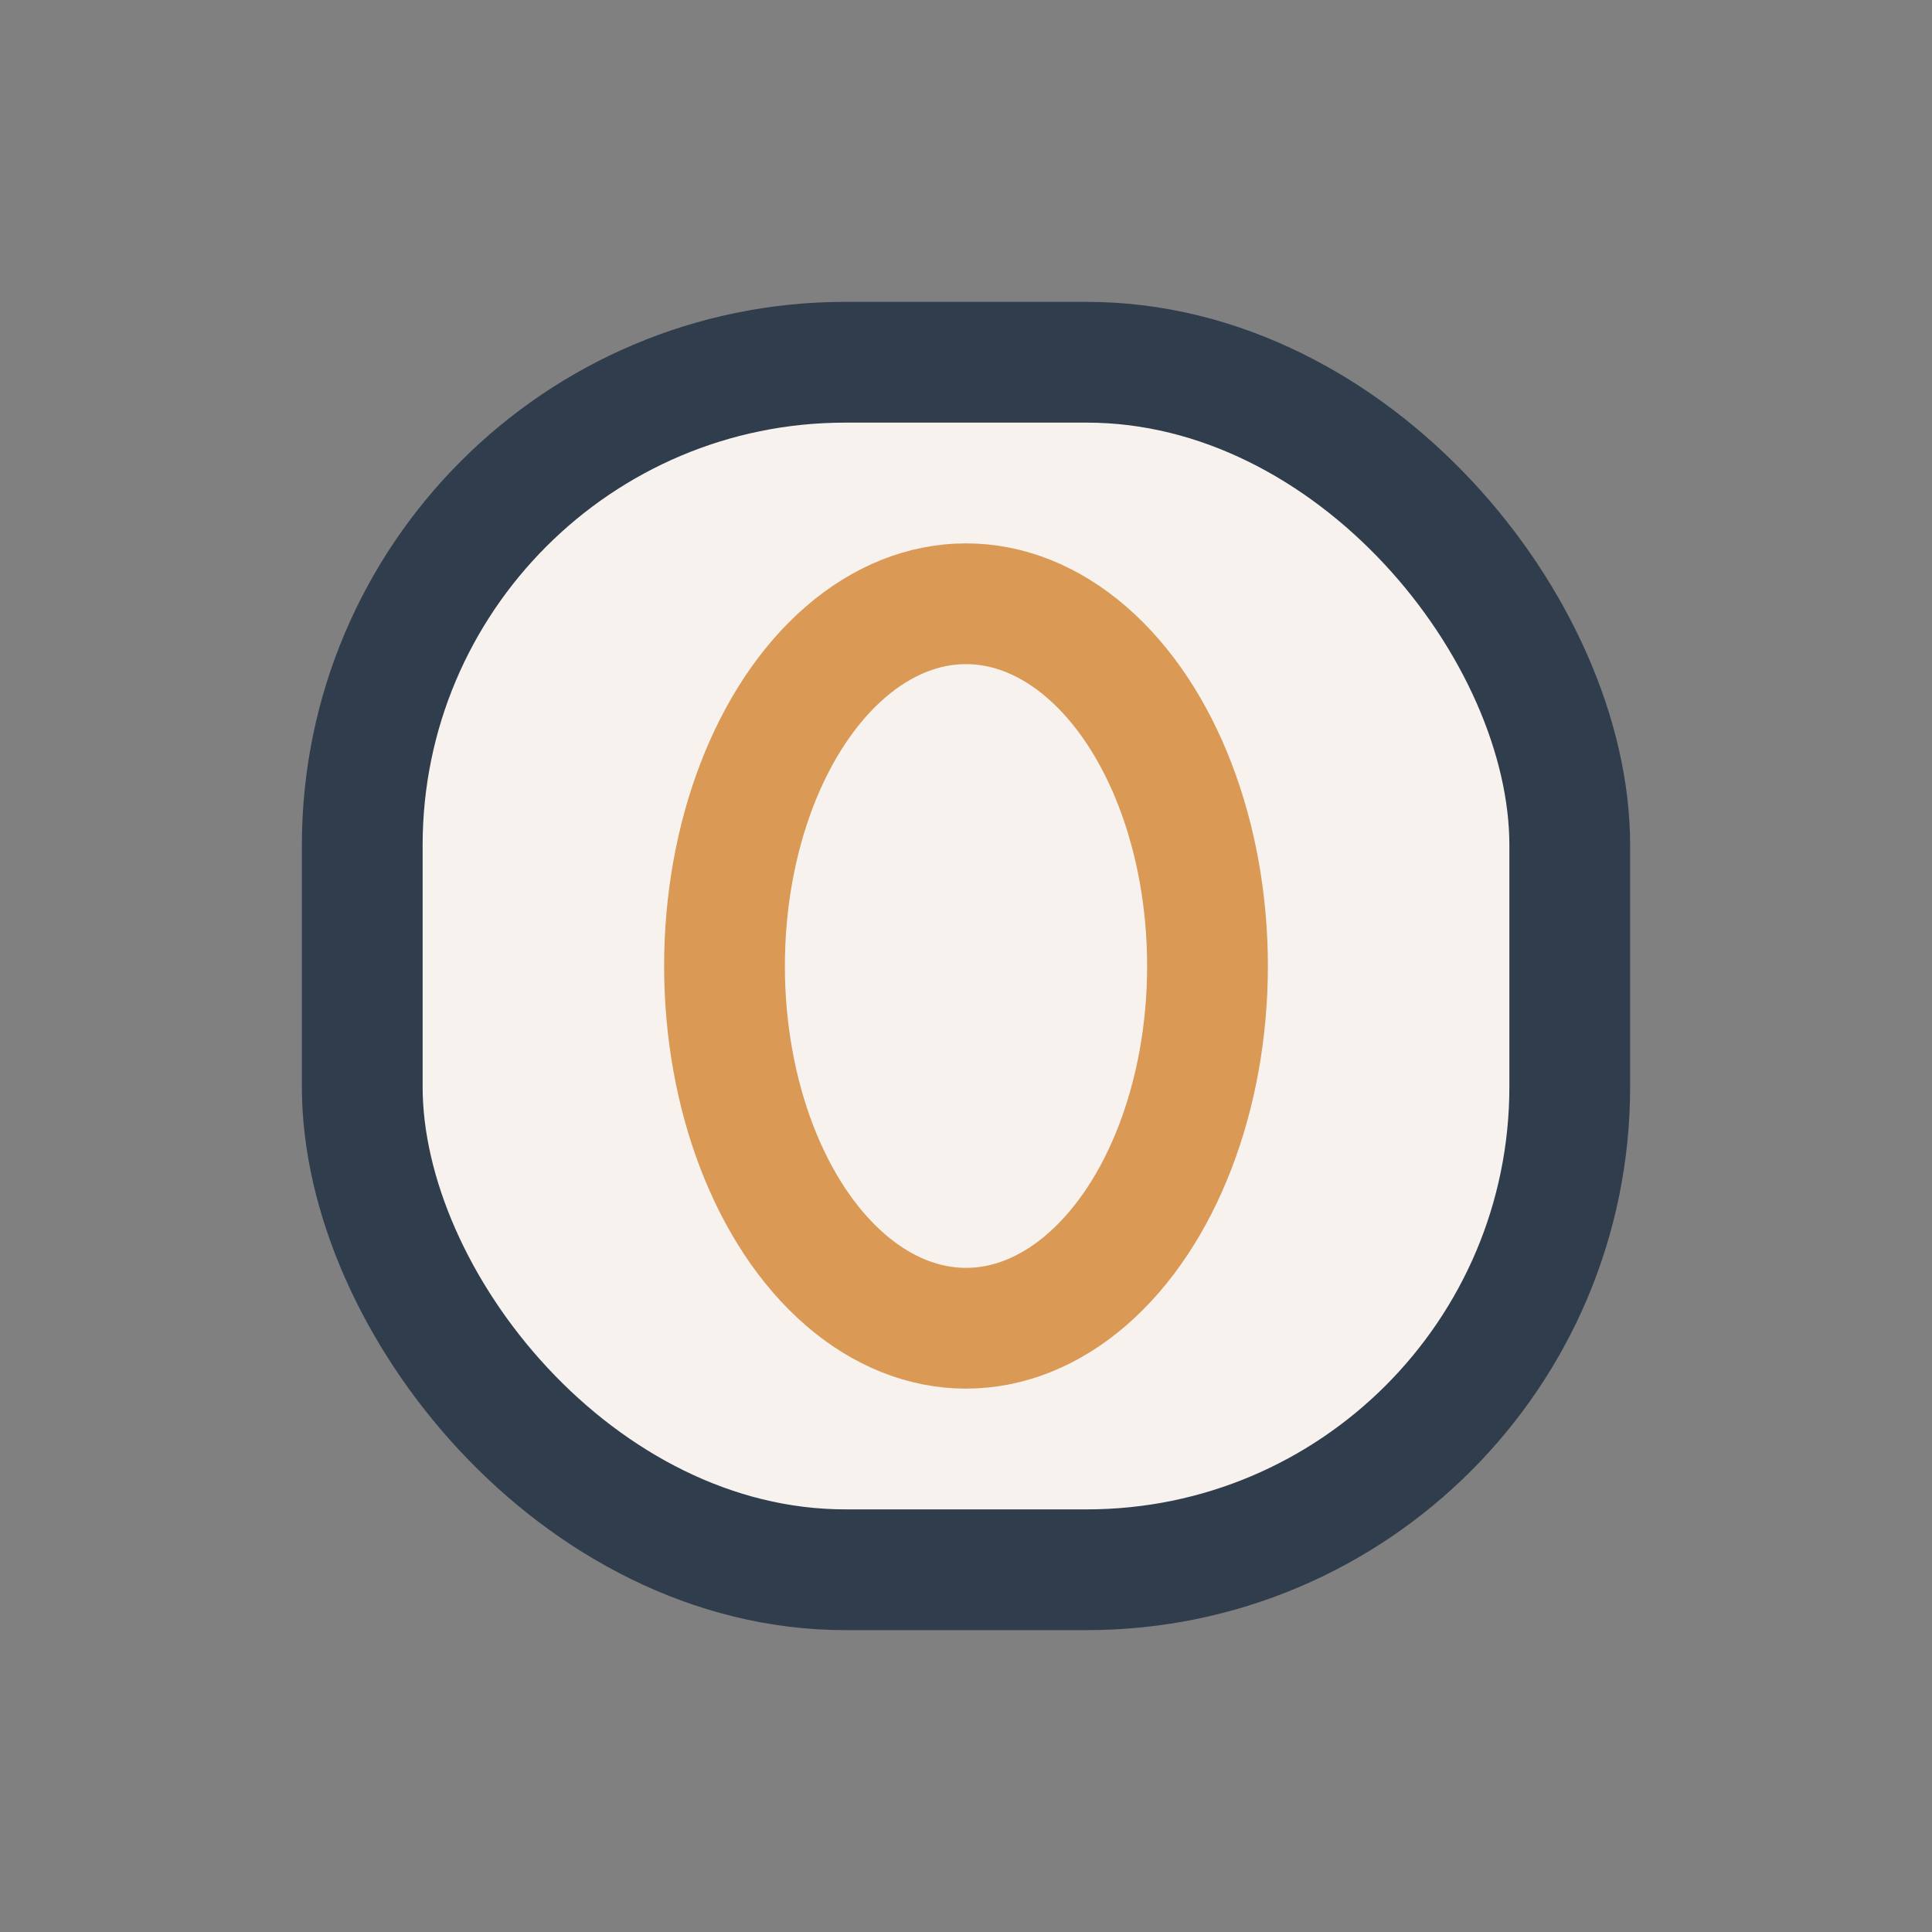
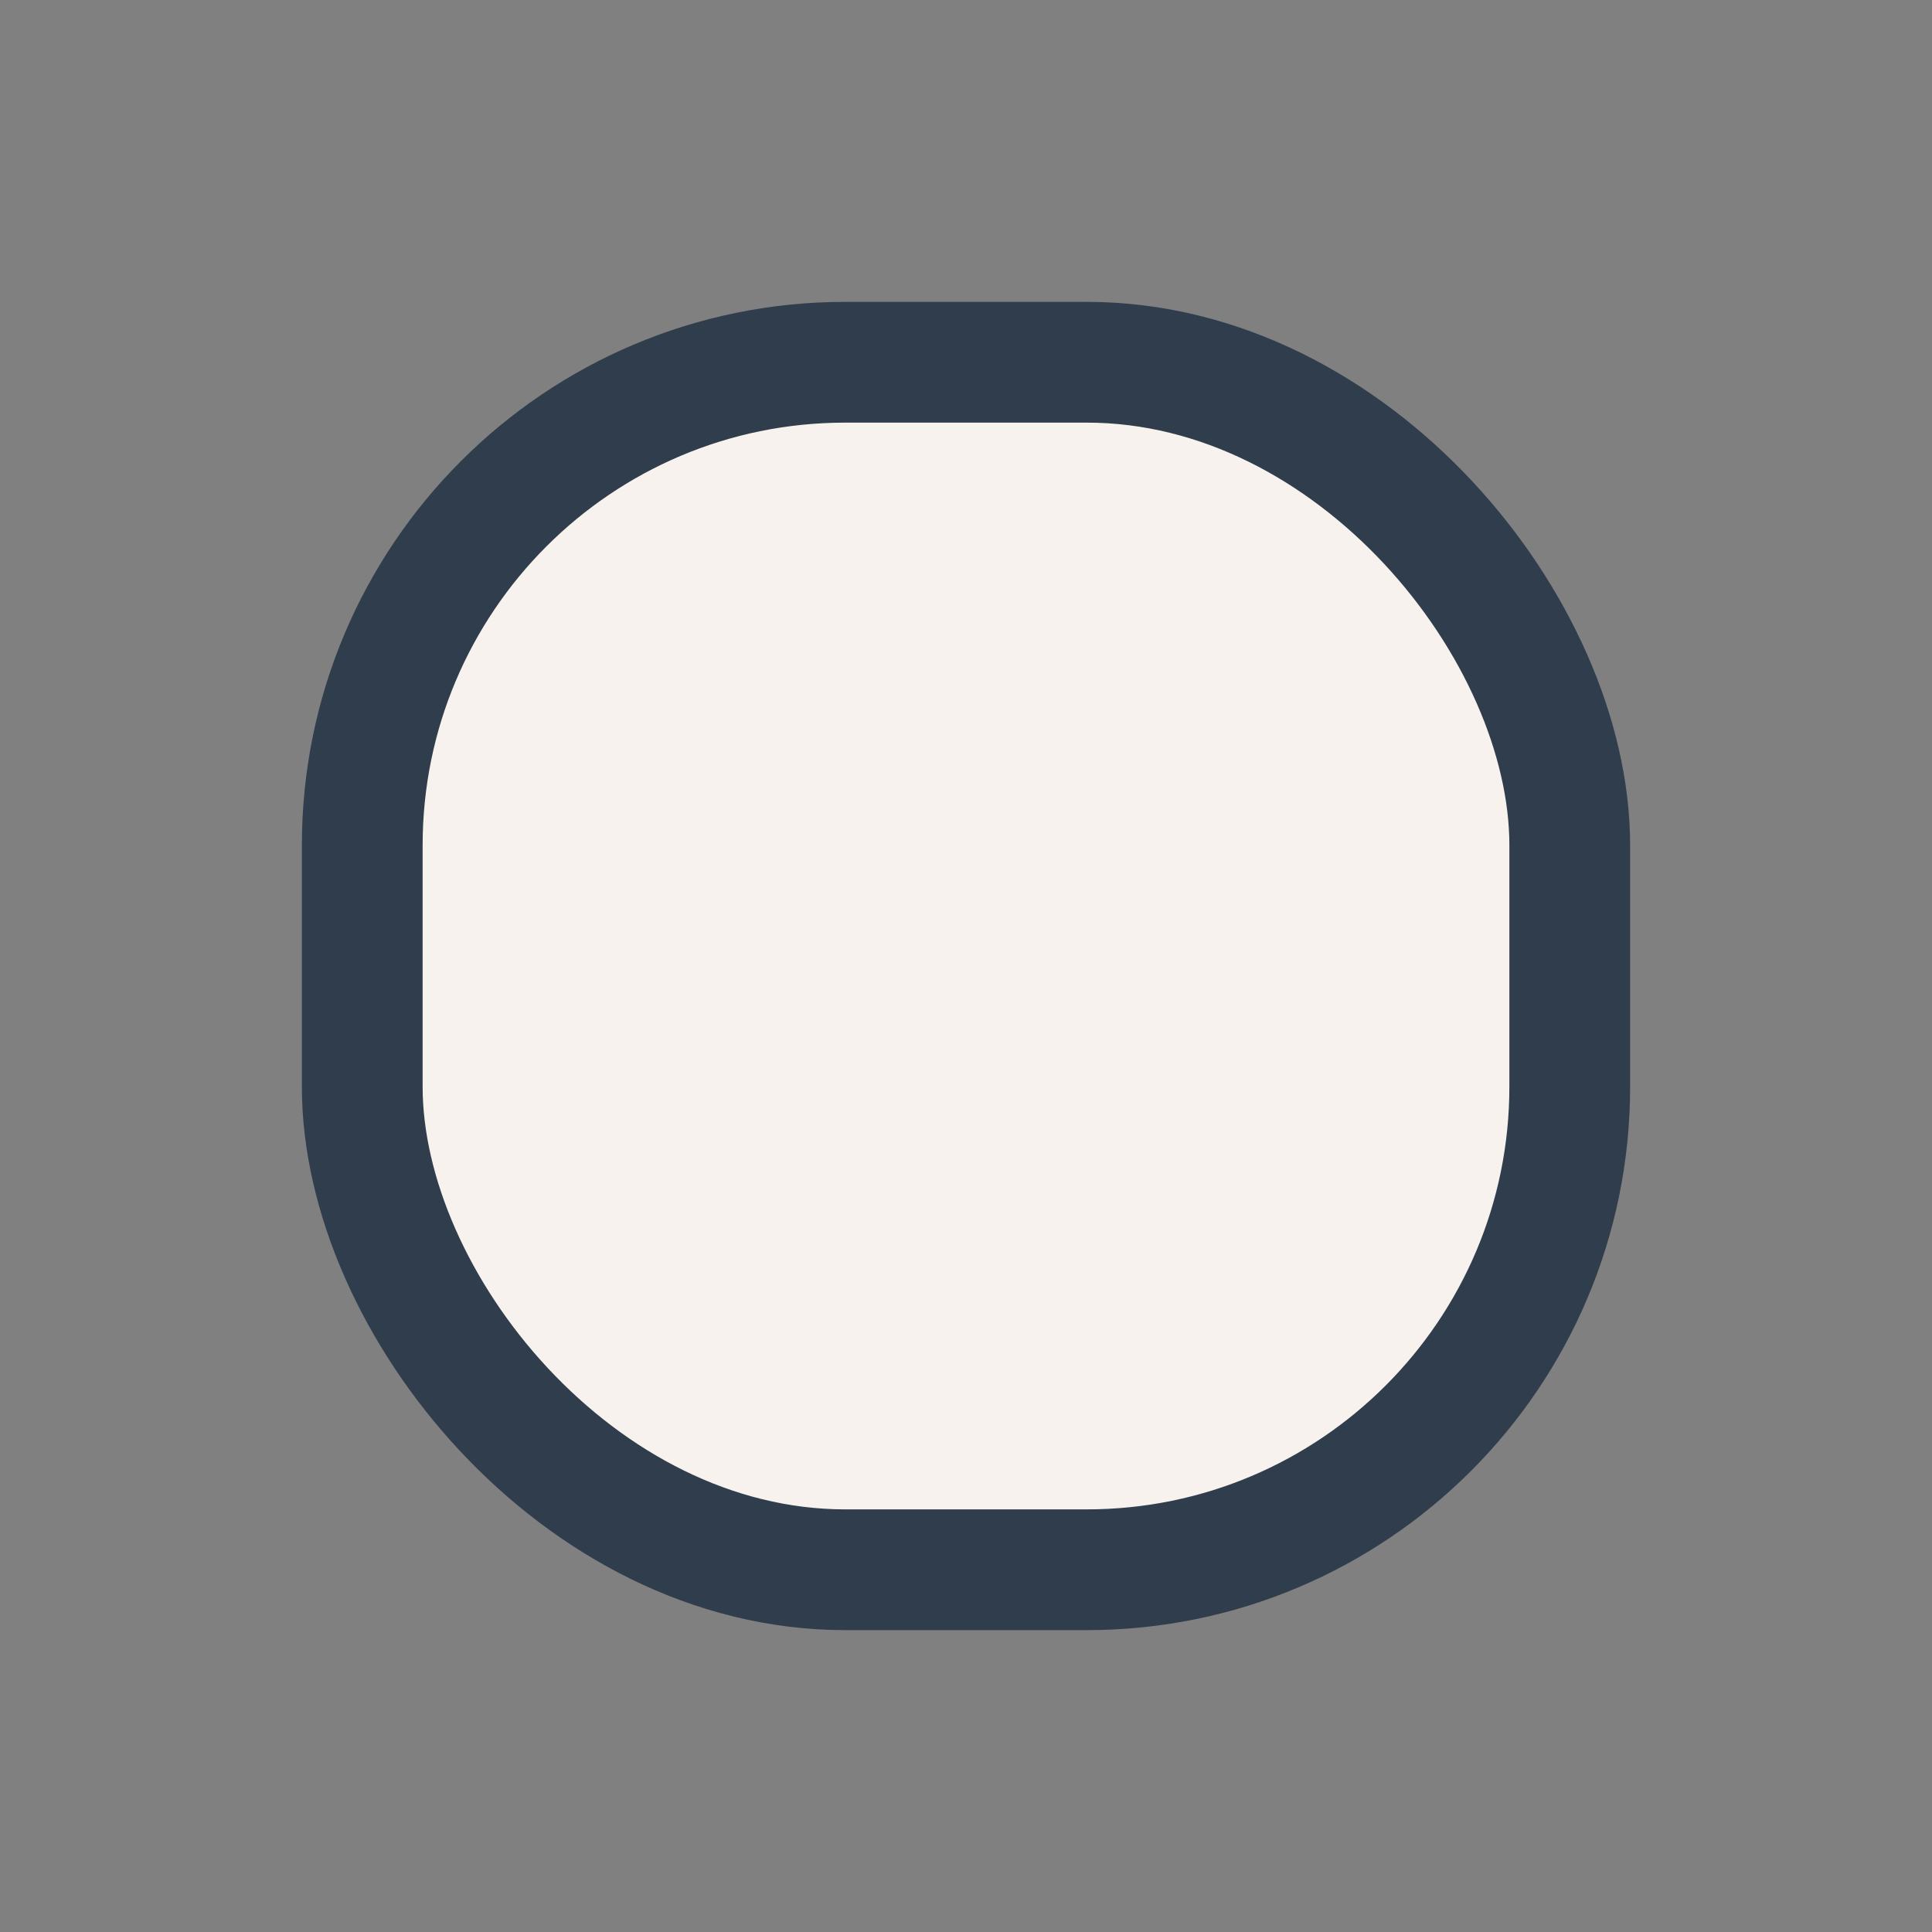
<svg xmlns="http://www.w3.org/2000/svg" width="32" height="32" viewBox="0 0 32 32">
  <rect x="0" y="0" width="32" height="32" fill="#808080" stroke="none" />
  <rect x="6" y="6" width="20" height="20" rx="8" fill="#F7F2ED" stroke="#2F3D4C" stroke-width="2" />
-   <ellipse cx="16" cy="16" rx="4" ry="6" fill="none" stroke="#DA9955" stroke-width="2" />
</svg>